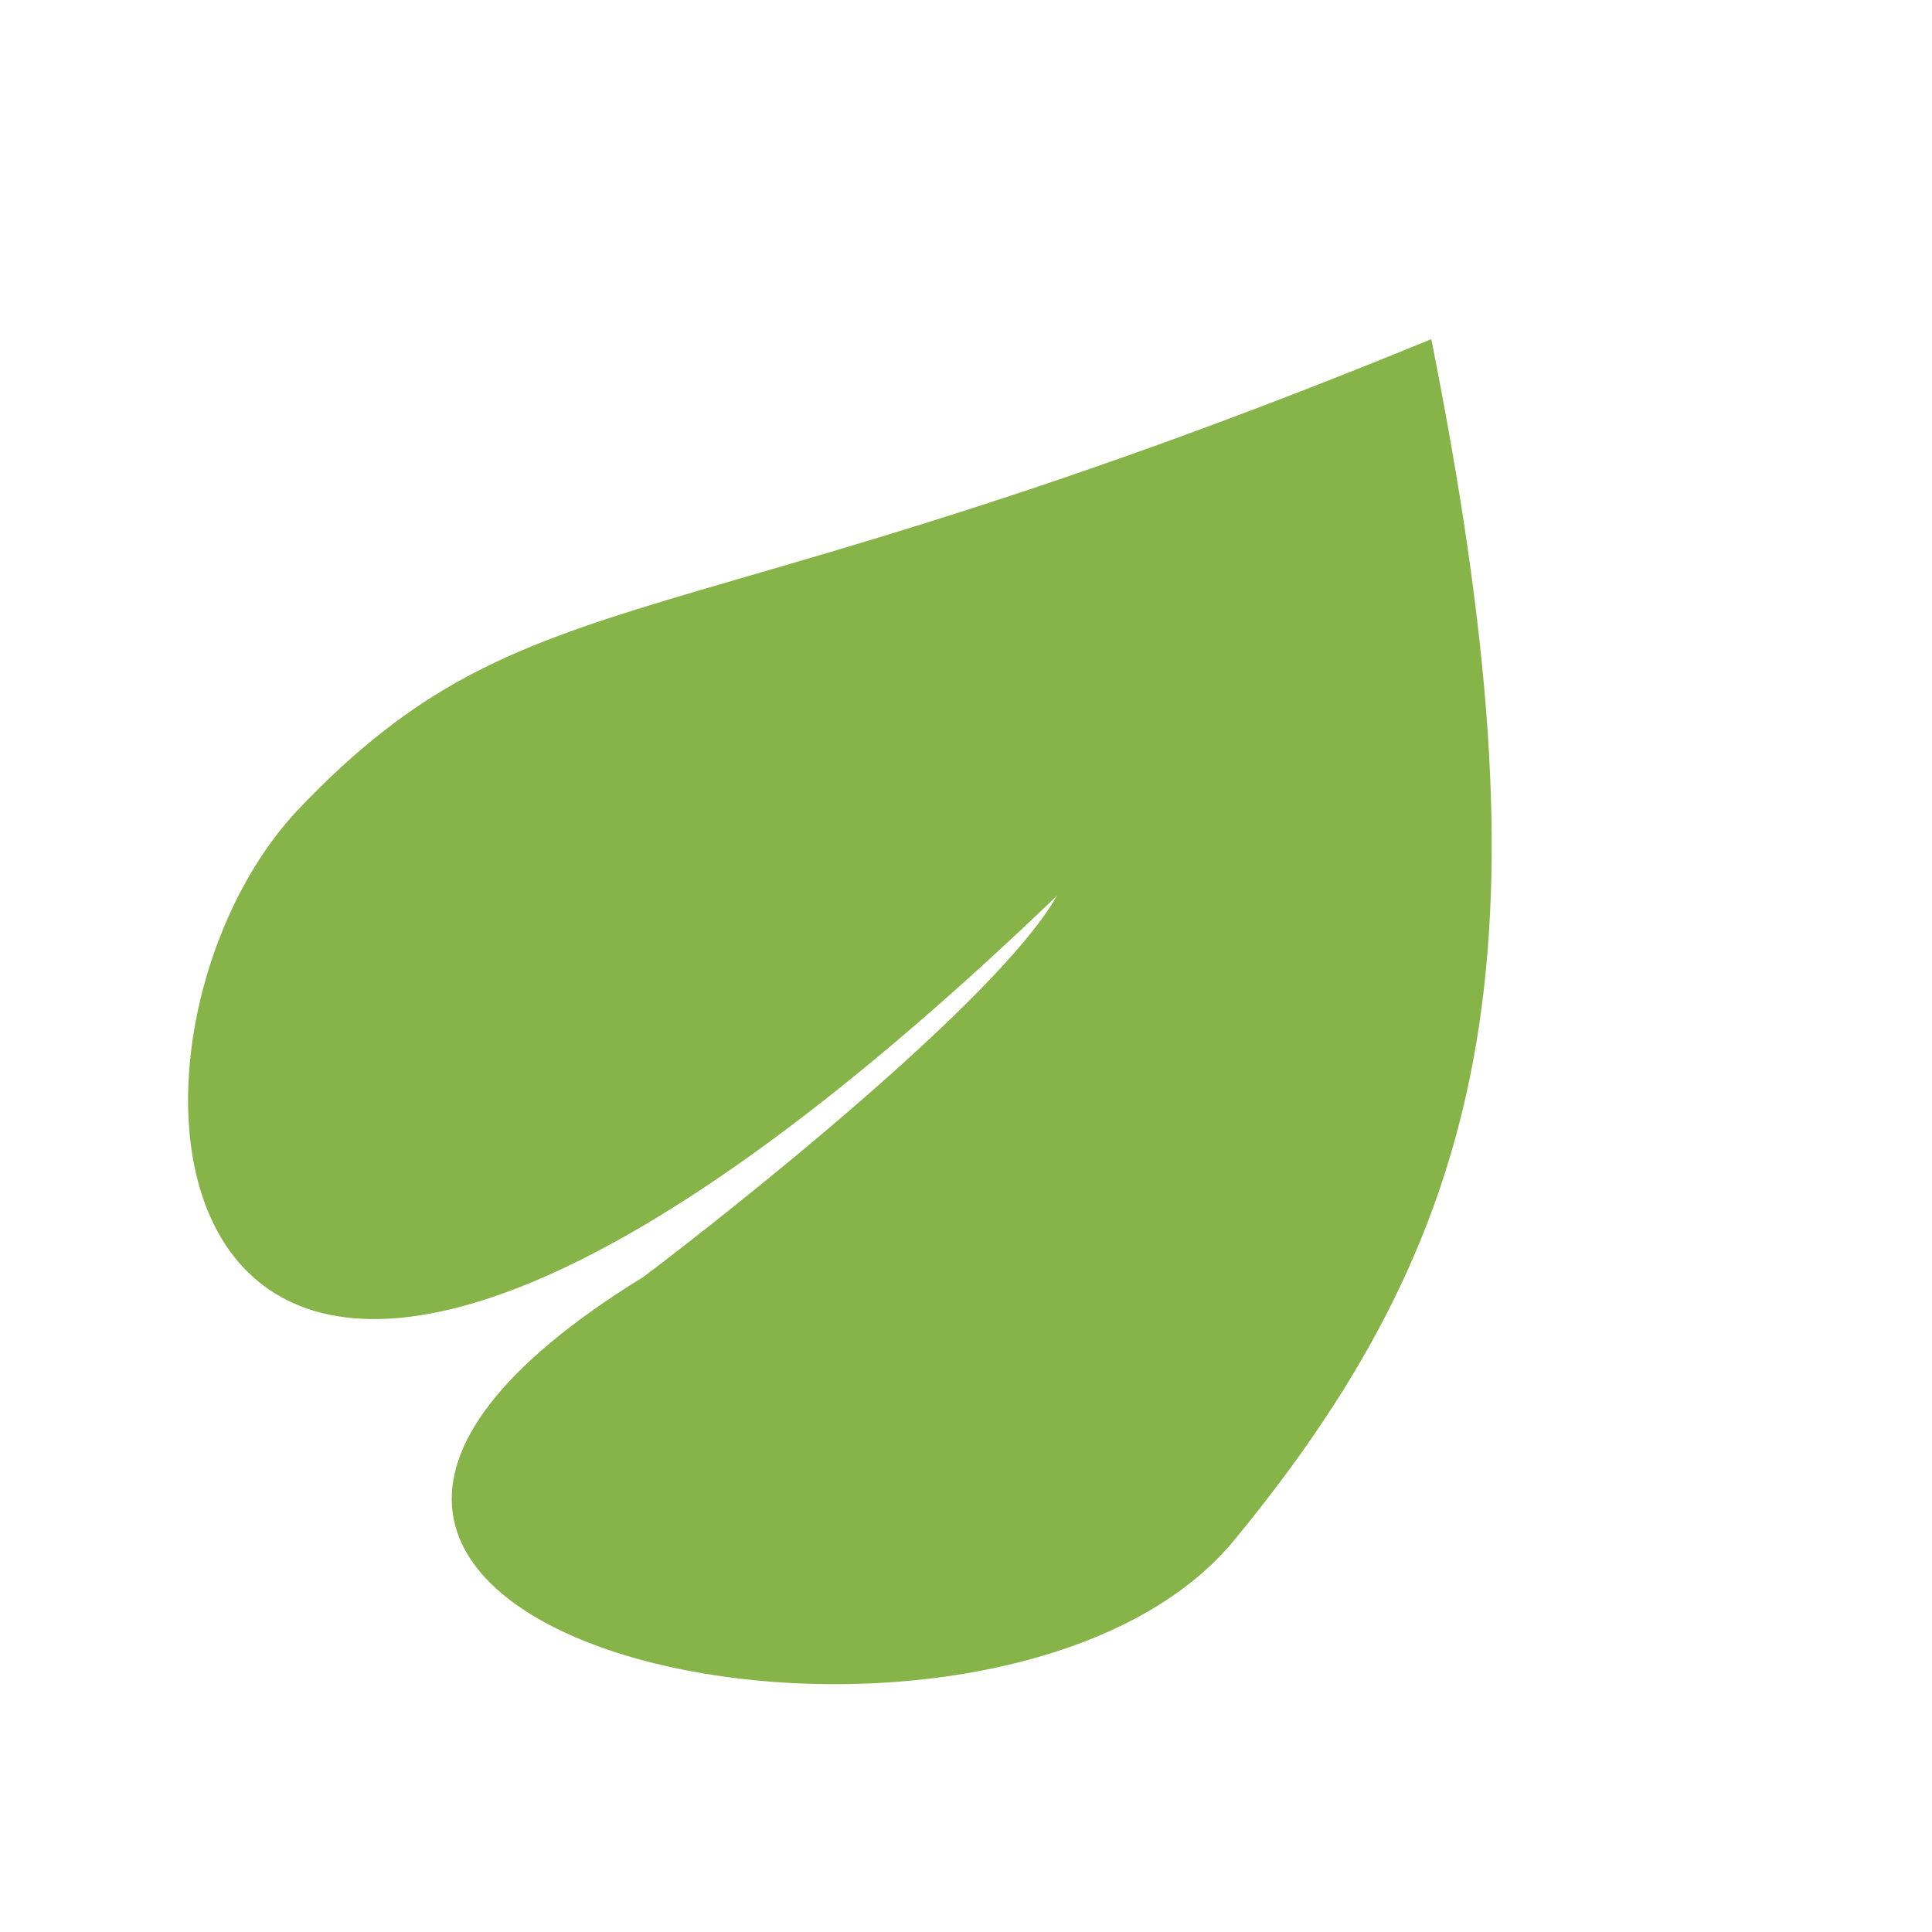
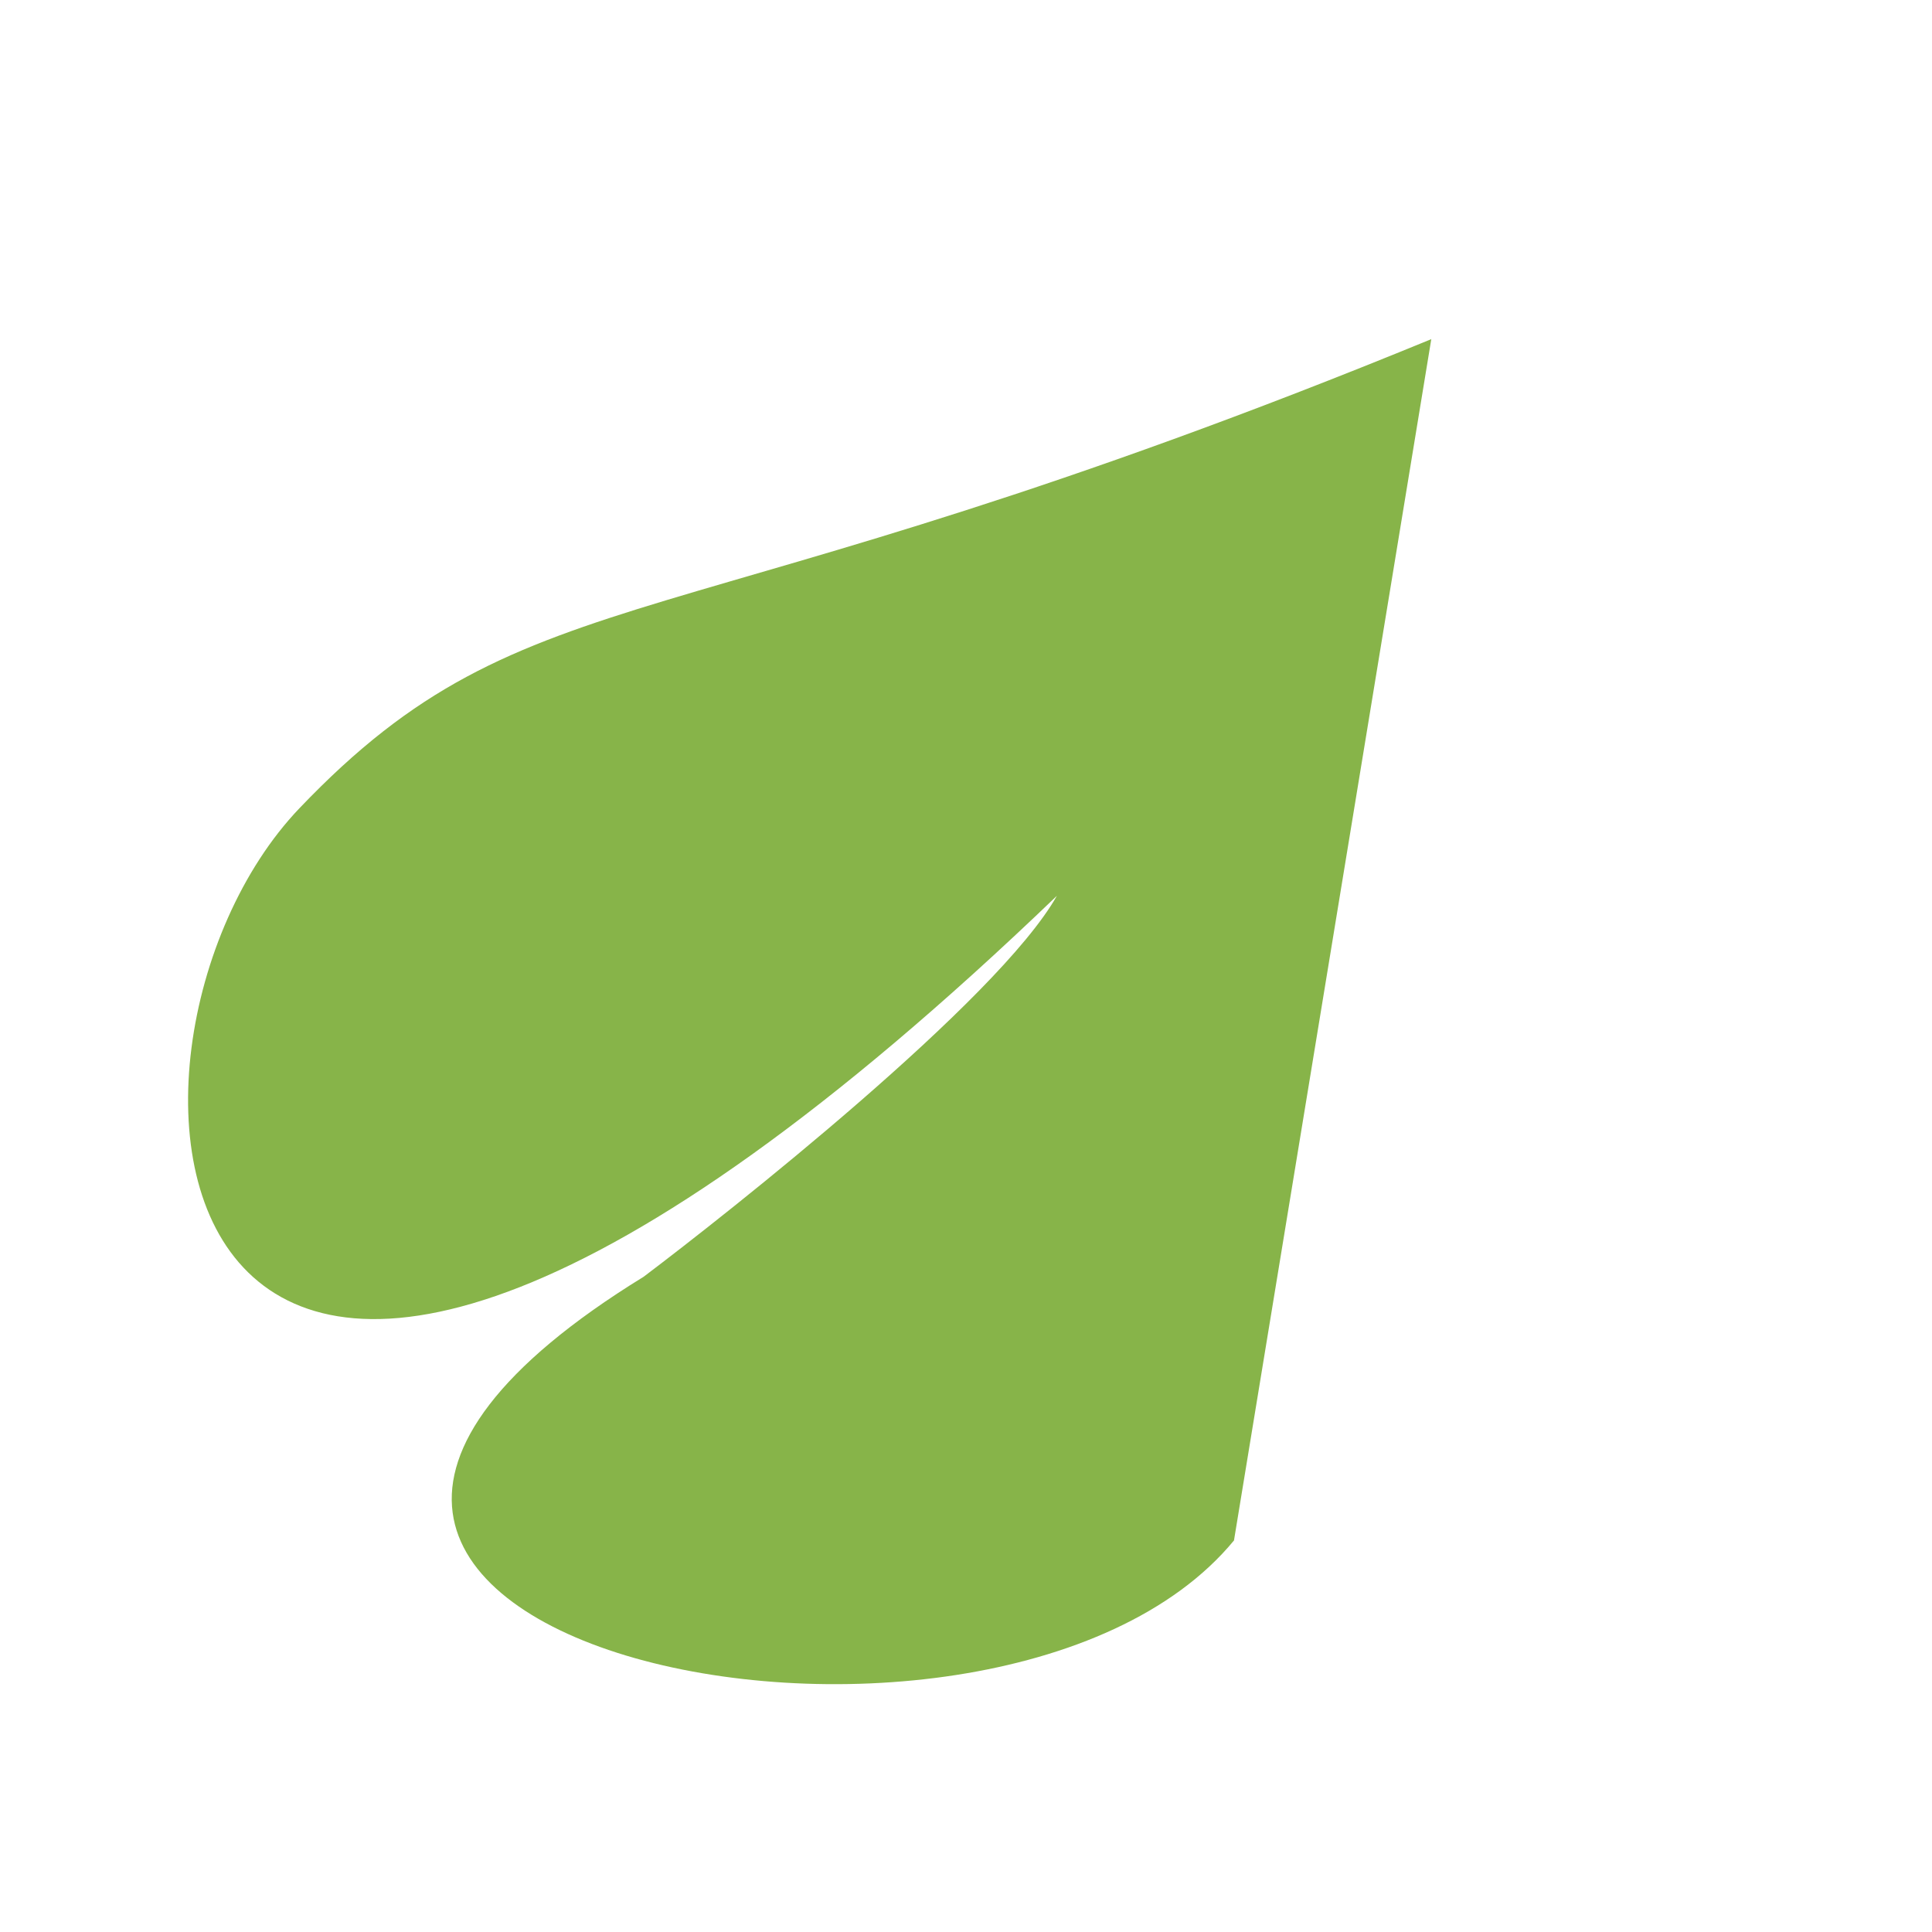
<svg xmlns="http://www.w3.org/2000/svg" width="24" height="24" viewBox="0 0 24 24" fill="none">
-   <path d="M15.329 19.136C12.302 22.809 0.664 20.369 7.996 15.86C9.036 15.075 12.394 12.429 13.129 11.128C1.763 22.047 0.846 13.051 3.719 10.041C6.592 7.031 8.312 8.101 17.78 4.213C19.248 11.581 18.629 15.132 15.329 19.136Z" fill="#87B449" />
+   <path d="M15.329 19.136C12.302 22.809 0.664 20.369 7.996 15.86C9.036 15.075 12.394 12.429 13.129 11.128C1.763 22.047 0.846 13.051 3.719 10.041C6.592 7.031 8.312 8.101 17.78 4.213Z" fill="#87B449" />
</svg>